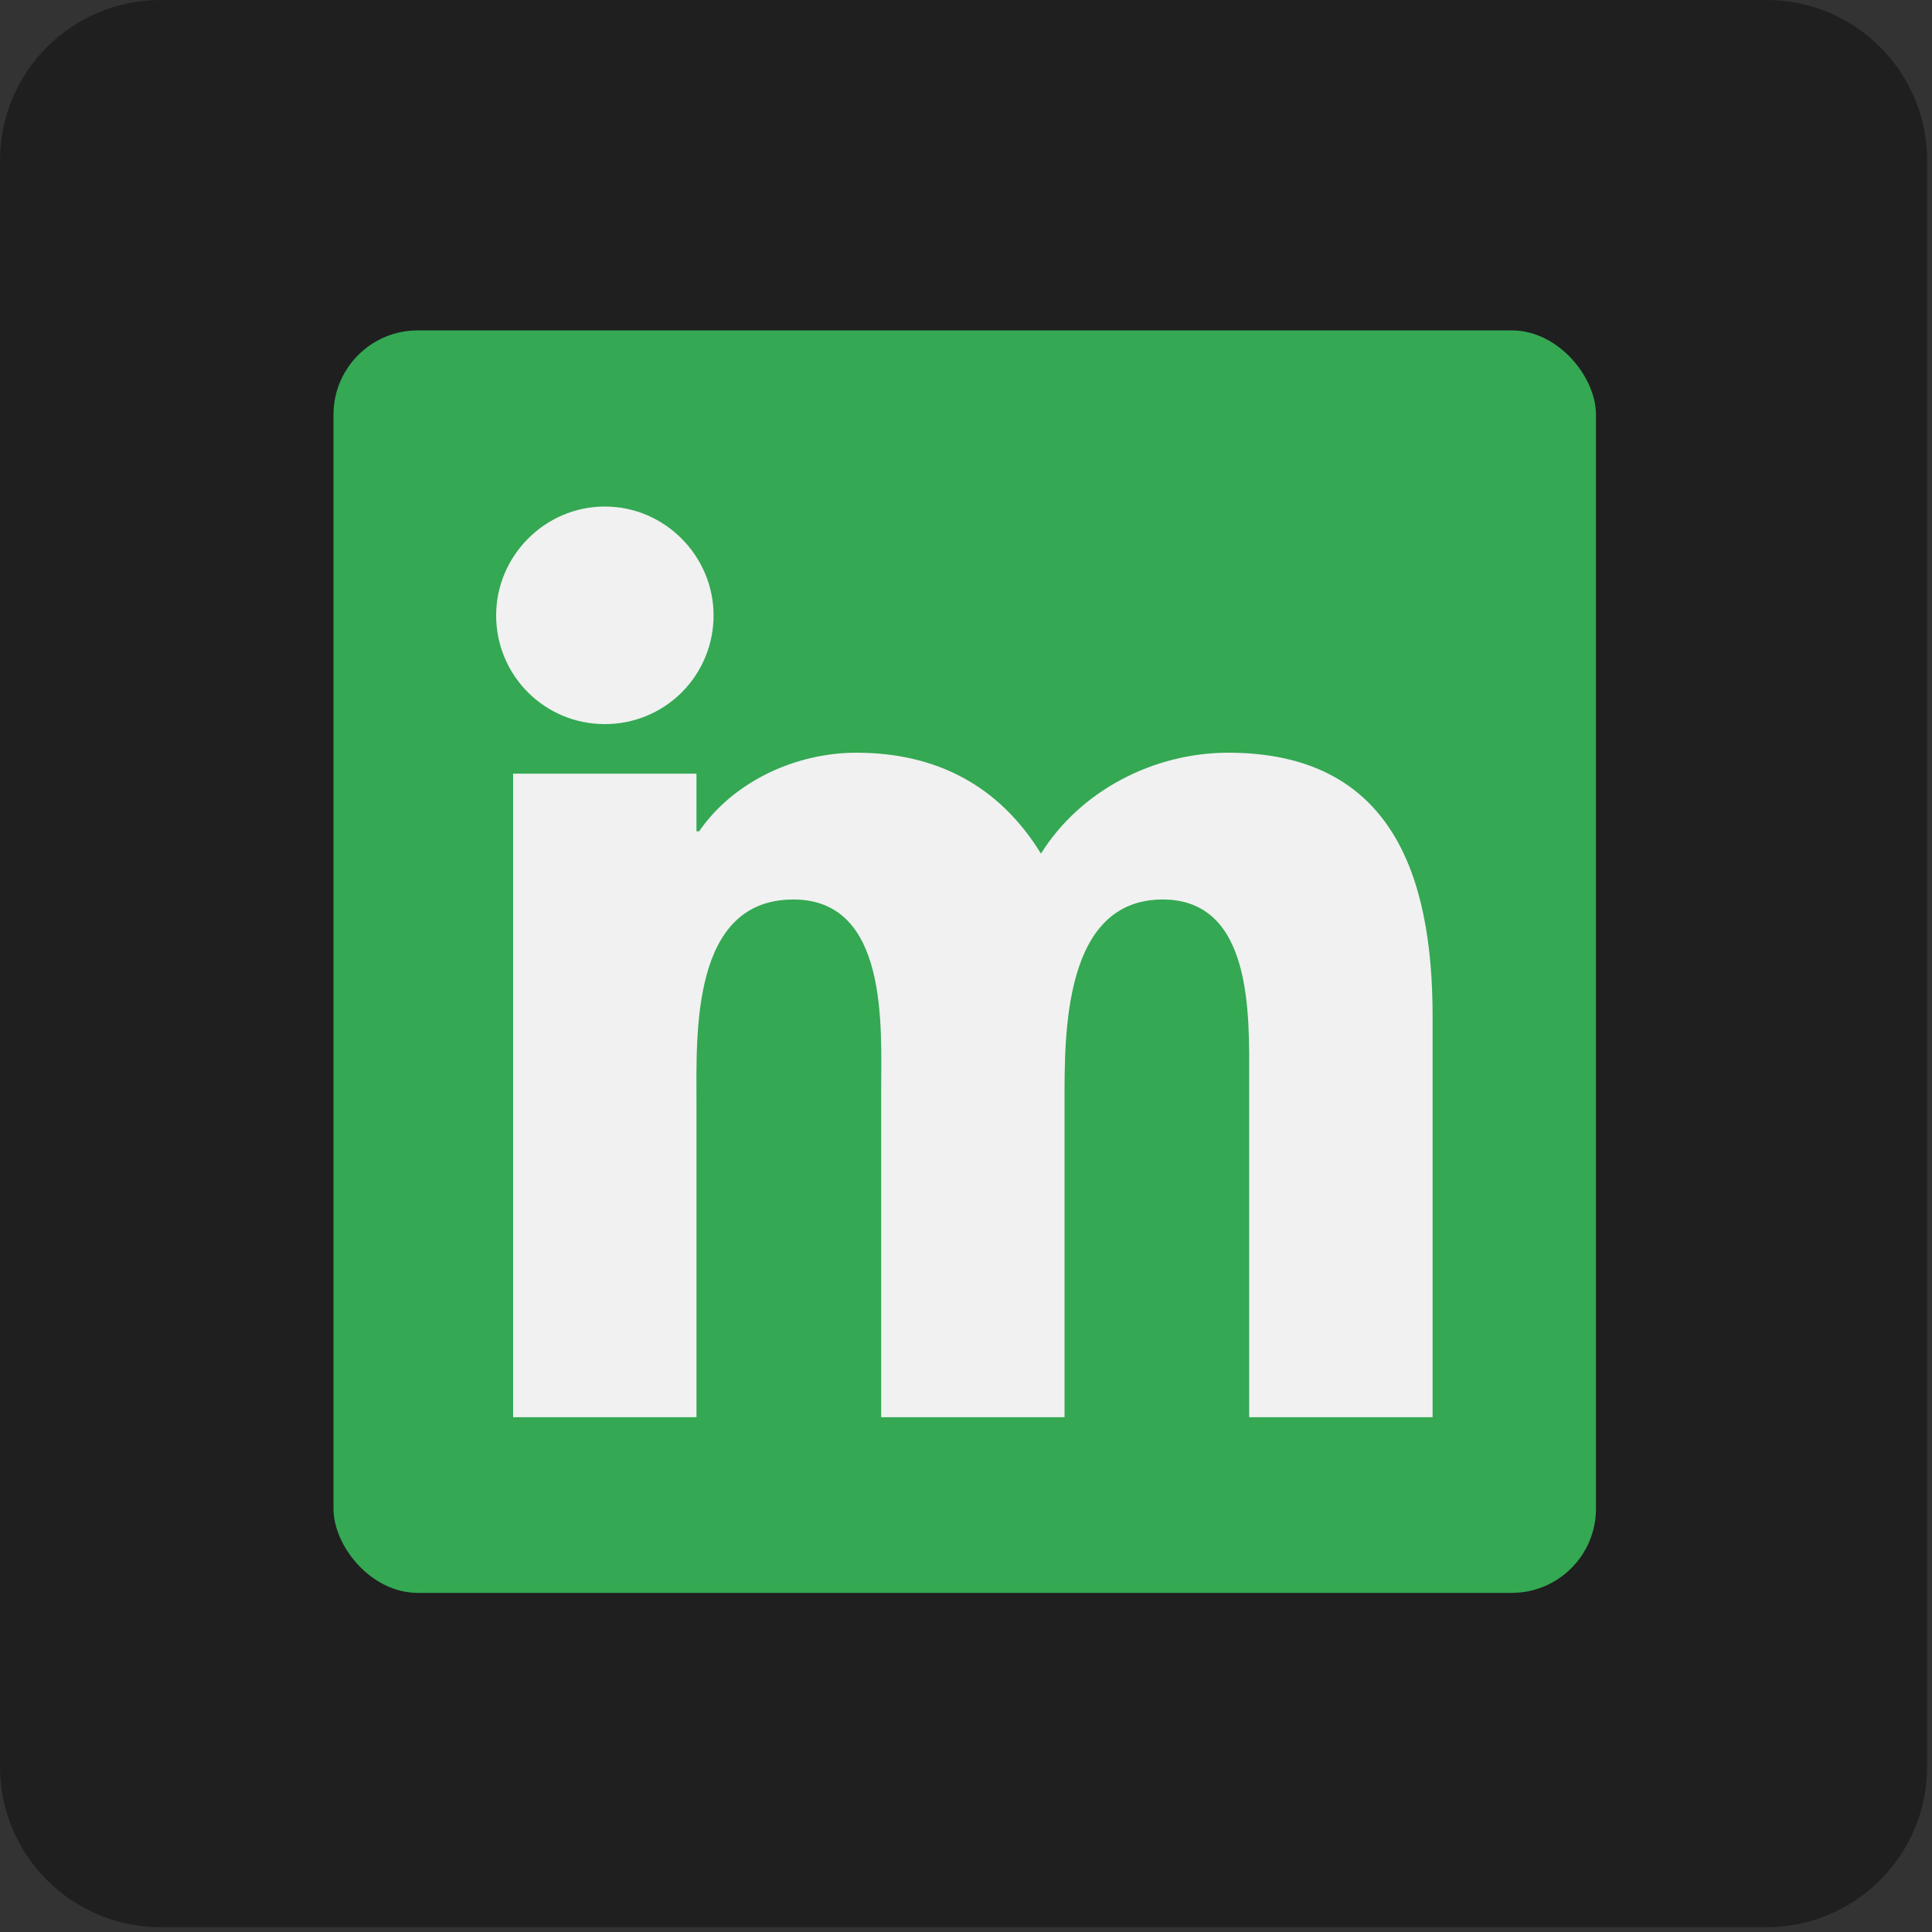
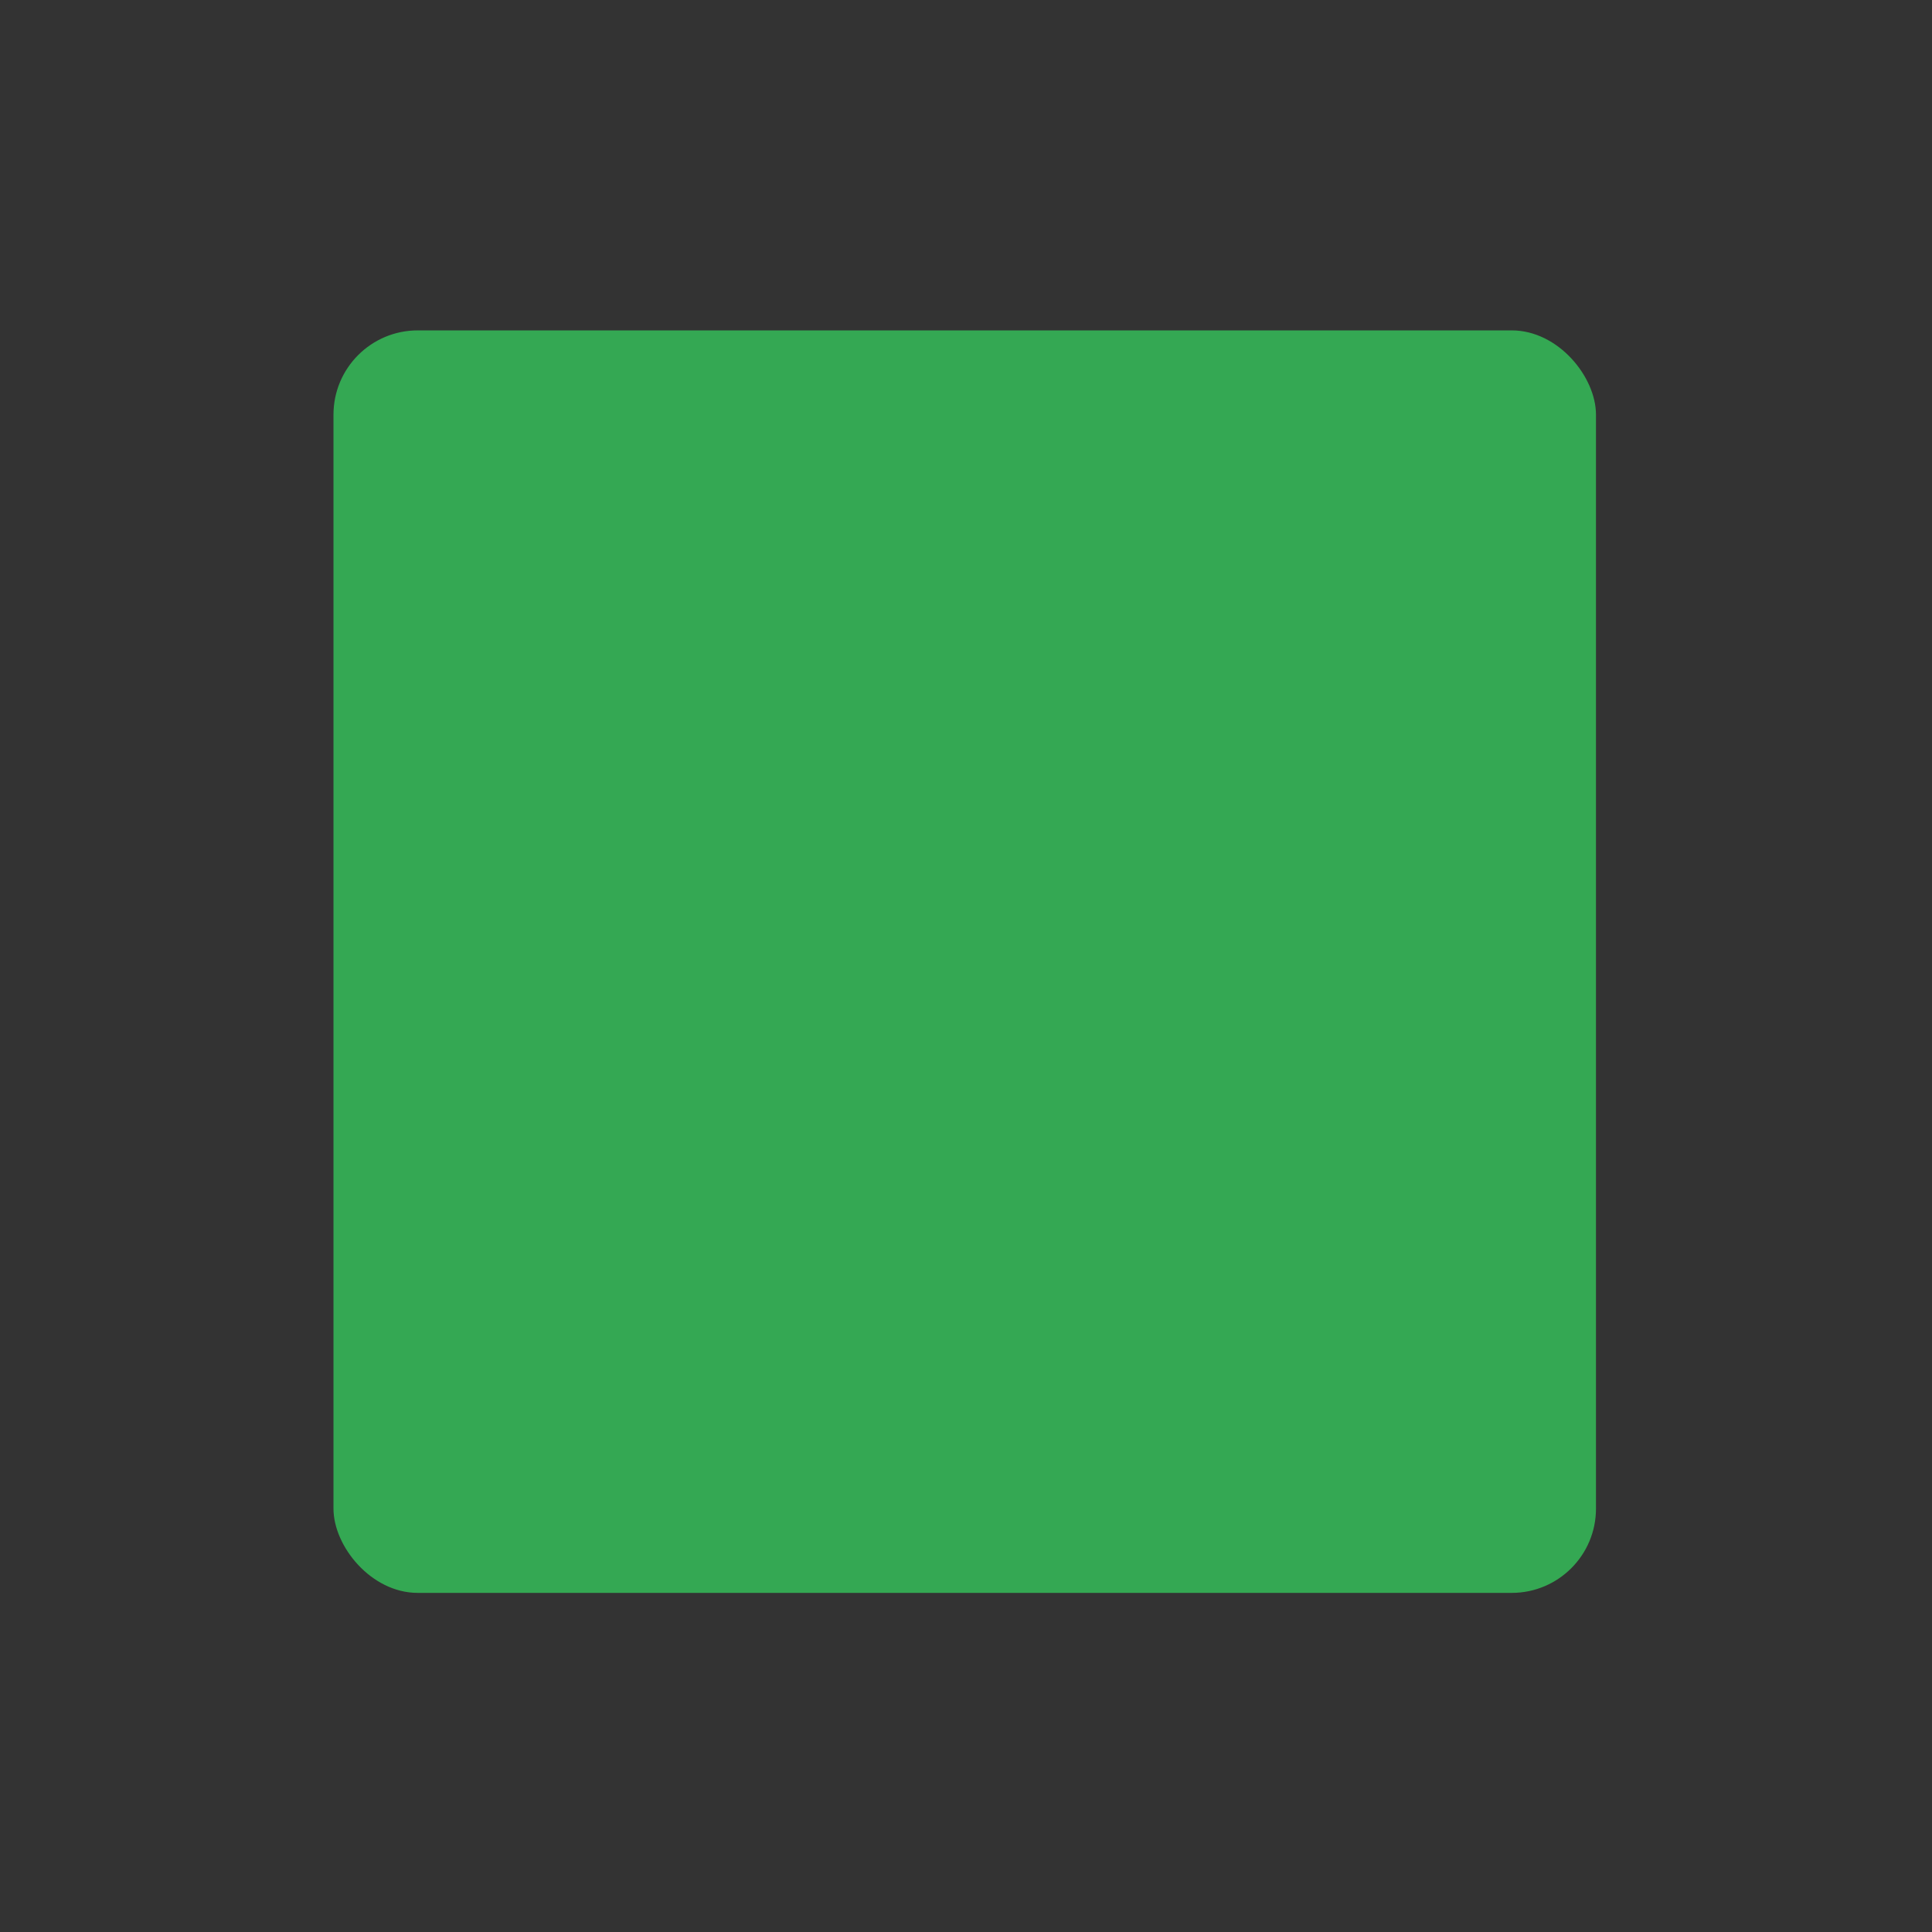
<svg xmlns="http://www.w3.org/2000/svg" width="360" height="360" viewBox="0 0 360 360" fill="none">
  <rect x="0" y="0" width="360" height="360" fill="#333333" stroke="none" />
-   <path d="M329.169 359.1H29.921C13.387 359.1 0 345.701 0 329.175V29.925C0 13.399 13.387 1.03655e-05 29.921 1.03655e-05H329.169C345.704 1.03655e-05 359.09 13.399 359.09 29.925V329.175C359.09 345.701 345.704 359.1 329.169 359.1Z" fill="#1F1F1F" />
  <rect x="62.139" y="61.563" width="235.249" height="235.249" rx="15.704" fill="#34A853" />
-   <path fill-rule="evenodd" clip-rule="evenodd" d="M112.704 94.385C101.479 94.385 92.448 103.662 92.448 114.654C92.448 125.89 101.479 134.927 112.704 134.927C115.366 134.933 118.003 134.413 120.464 133.397C122.925 132.38 125.161 130.887 127.044 129.004C128.926 127.12 130.418 124.882 131.434 122.42C132.45 119.957 132.969 117.318 132.963 114.654C132.963 103.663 123.93 94.385 112.704 94.385ZM129.778 144.163H95.611V264.073H129.778V205.22C129.778 192.518 128.802 167.608 147.84 167.608C165.651 167.608 164.194 191.542 164.194 203.265V264.073H198.361V205.22C198.361 192.761 198.11 167.608 216.663 167.608C233.506 167.608 232.766 189.345 232.766 201.069V264.073H266.943V189.345C266.943 163.213 259.37 140.257 228.866 140.257C214.955 140.257 201.284 147.337 193.97 159.06C186.156 146.36 174.441 140.257 159.554 140.257C148.567 140.257 136.853 145.38 130.265 154.905H129.776L129.778 144.163Z" fill="#F1F1F1" />
</svg>